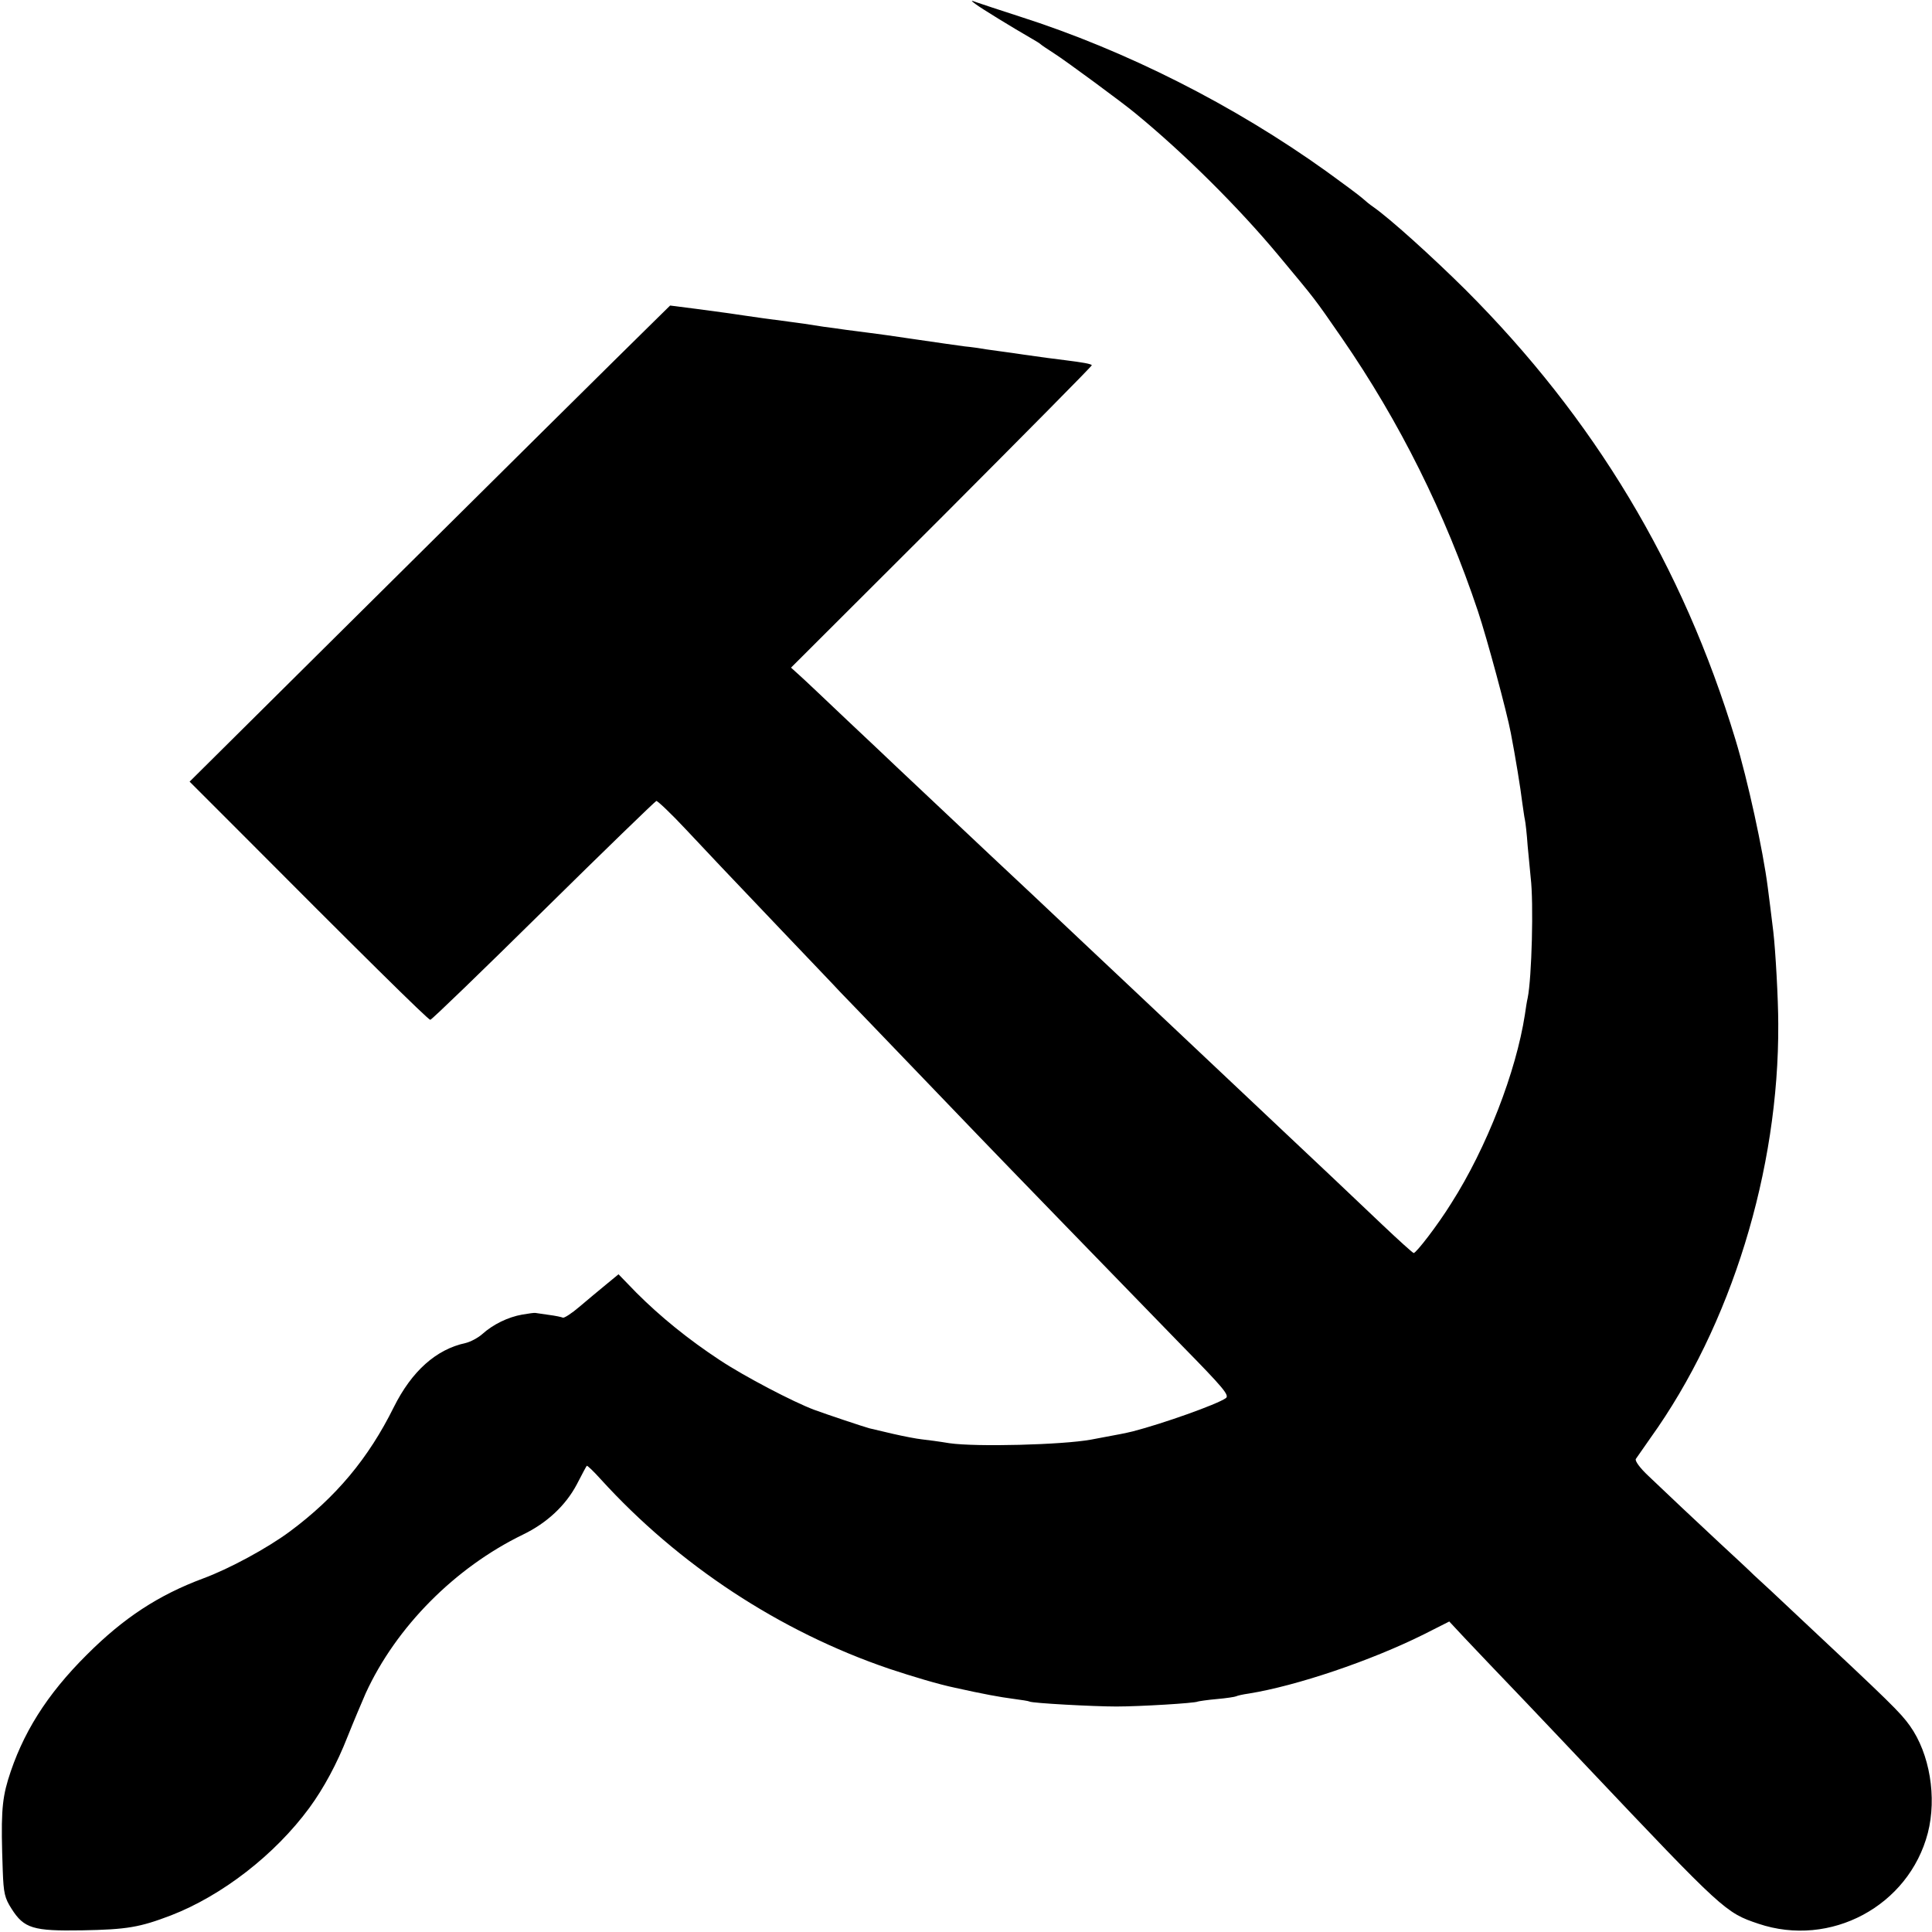
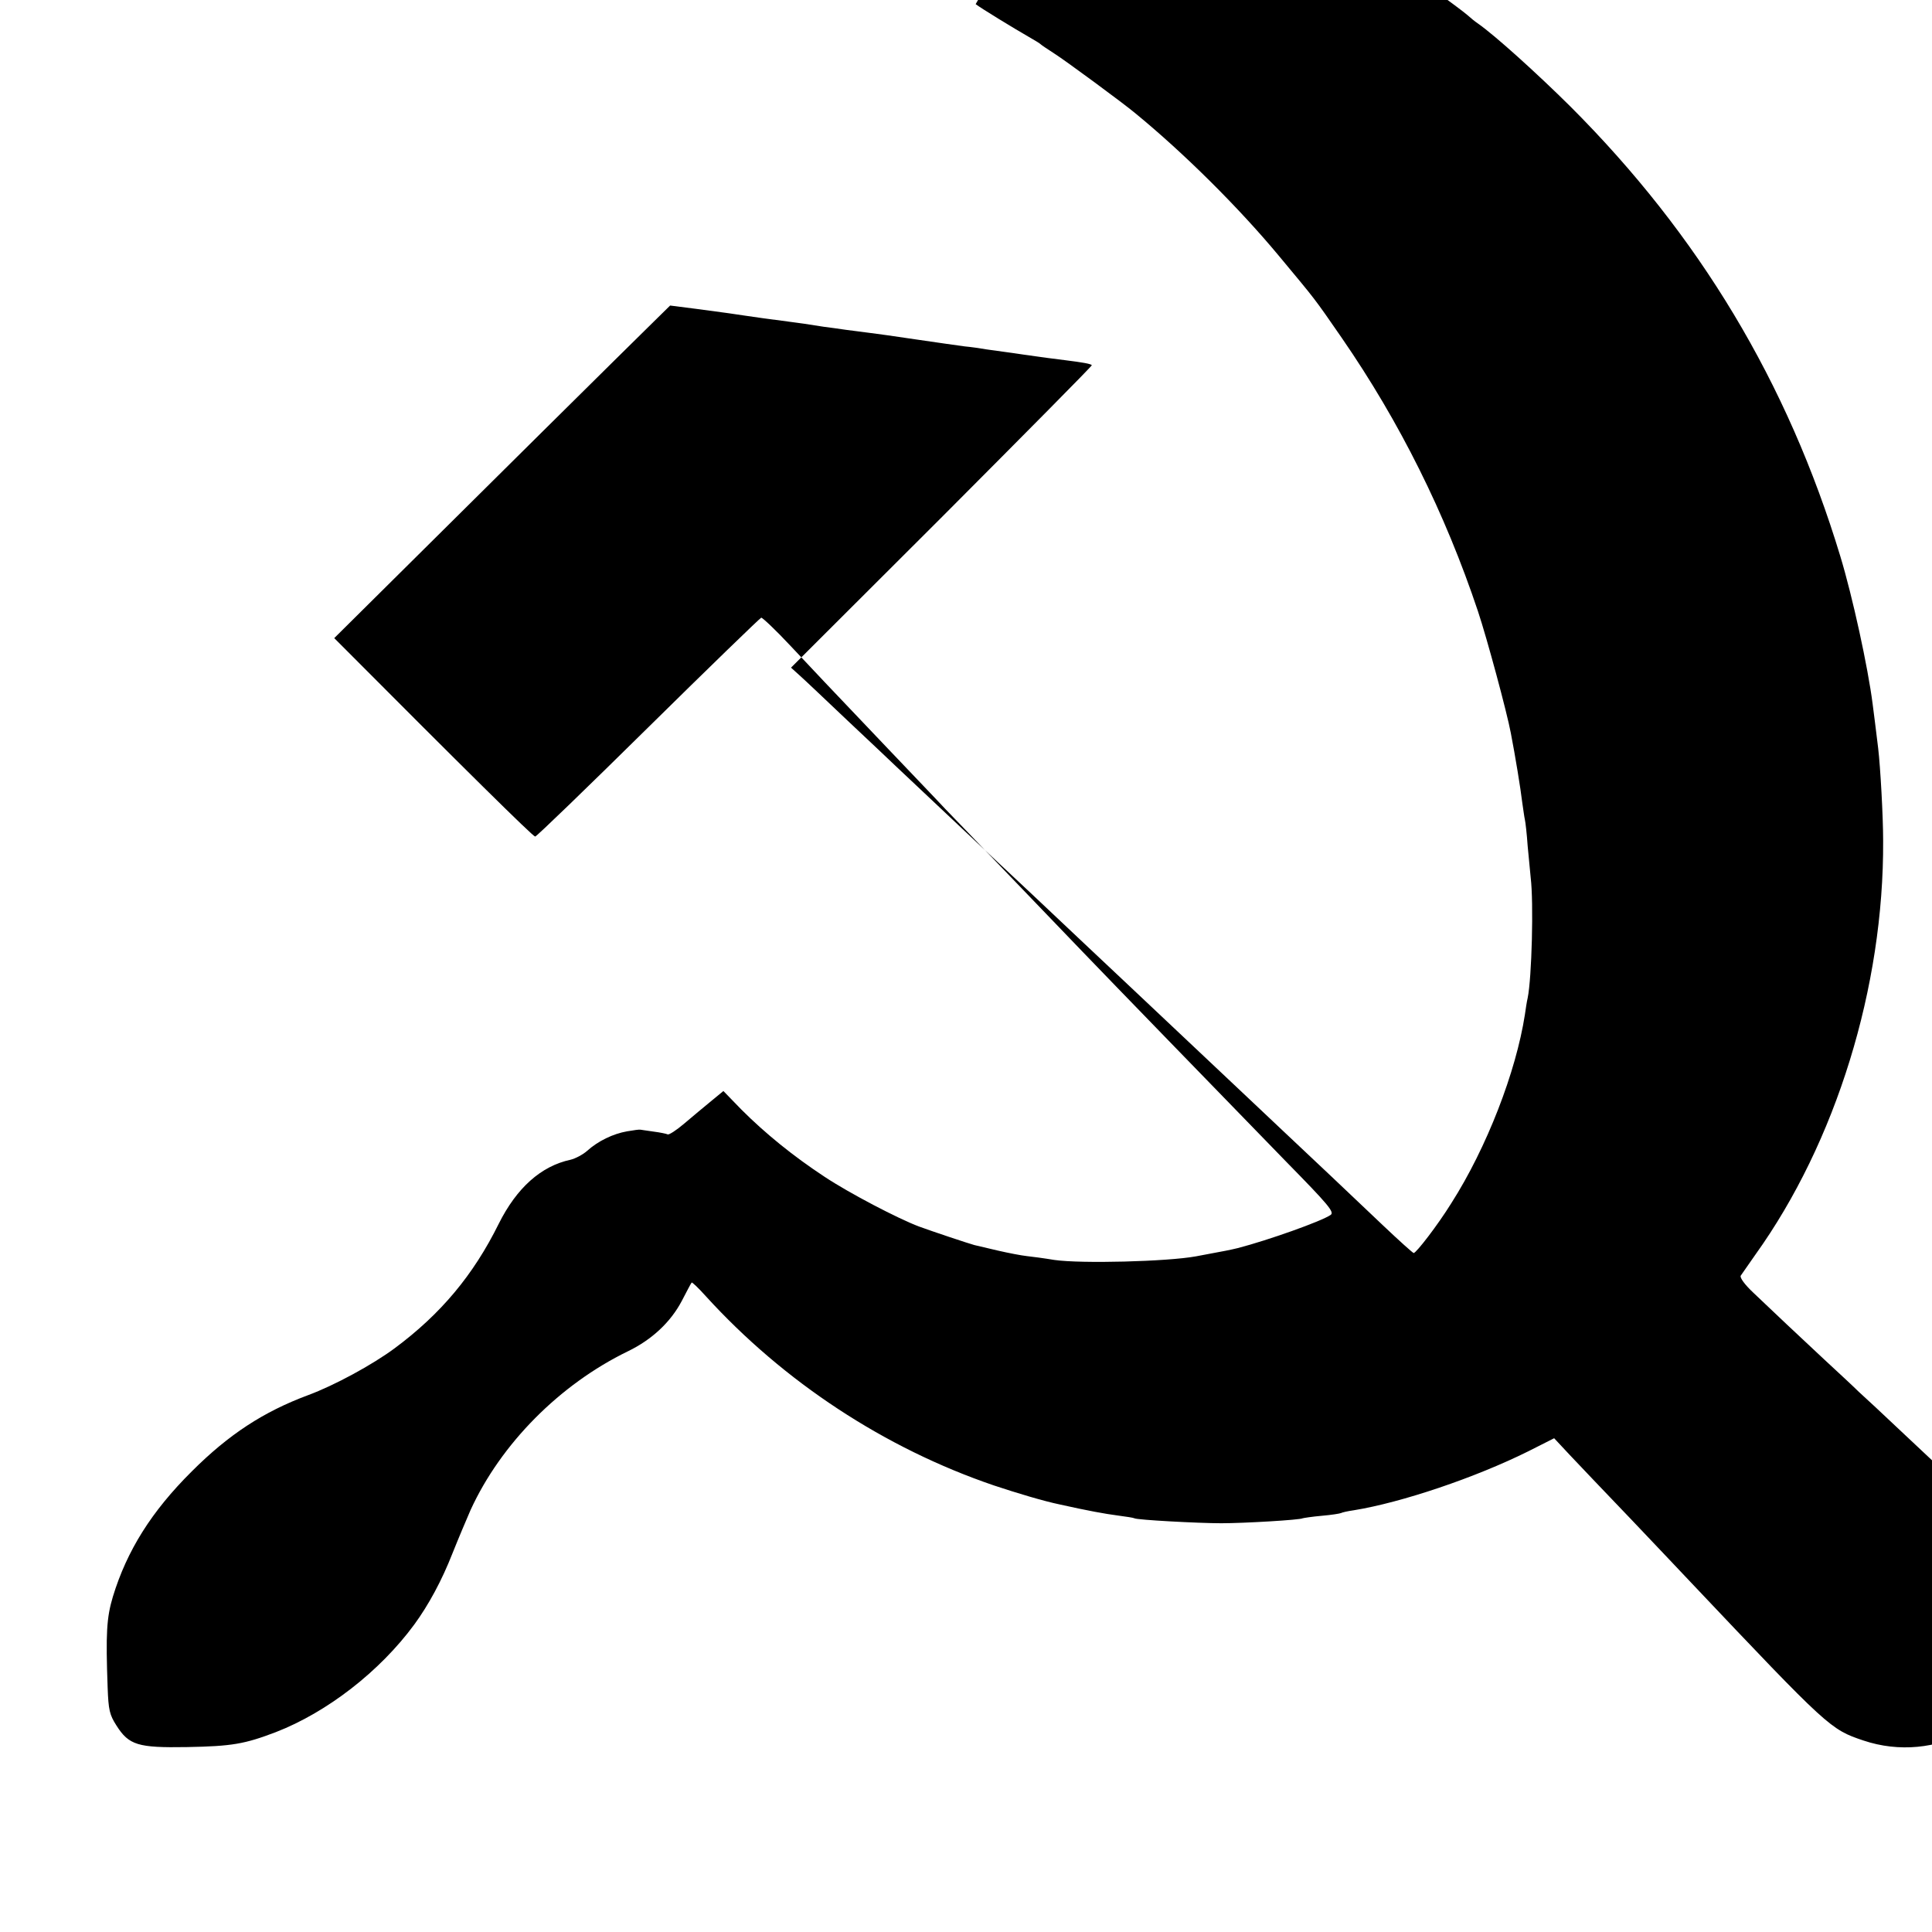
<svg xmlns="http://www.w3.org/2000/svg" version="1.0" width="700pt" height="700pt" viewBox="0 0 700 700" preserveAspectRatio="xMidYMid meet">
  <g transform="translate(0,700) scale(0.1,-0.1)" fill="#000000" stroke="none">
-     <path d="M3535 6985 c18 -14 132 -84 205 -126 14 -8 27 -16 30 -19 3 -3 25 -18 50 -34 41 -26 250 -180 293 -216 177 -145 375 -342 519 -515 138 -166 127 -151 230 -300 209 -303 374 -634 493 -990 33 -99 105 -366 119 -441 16 -82 36 -205 41 -249 4 -27 8 -57 10 -65 2 -8 7 -51 10 -95 4 -44 9 -96 11 -115 11 -90 4 -363 -11 -436 -3 -12 -7 -39 -10 -60 -32 -207 -138 -482 -267 -684 -49 -79 -127 -180 -136 -180 -4 1 -54 46 -112 101 -105 100 -269 255 -366 346 -28 26 -115 109 -194 183 -178 168 -188 177 -350 330 -73 69 -150 141 -170 160 -93 88 -299 282 -336 316 -73 69 -306 288 -344 324 -20 19 -101 96 -180 170 -78 74 -156 148 -173 163 l-31 28 547 546 c300 301 545 548 543 550 -5 5 -33 10 -97 18 -56 7 -72 9 -149 20 -25 4 -56 8 -70 10 -14 2 -43 6 -65 9 -22 4 -58 9 -80 11 -22 3 -101 14 -175 25 -74 11 -151 22 -170 24 -19 3 -57 7 -85 11 -27 4 -63 9 -80 11 -64 10 -82 13 -130 19 -70 9 -113 15 -160 22 -44 7 -41 6 -173 24 l-94 12 -60 -59 c-99 -97 -599 -592 -1157 -1146 l-524 -520 144 -144 c477 -479 720 -719 728 -719 5 0 189 178 409 395 220 217 405 396 410 398 4 1 53 -45 108 -104 111 -118 103 -110 344 -363 96 -101 193 -202 214 -225 22 -22 125 -130 230 -239 105 -109 226 -235 269 -280 94 -98 491 -507 738 -761 152 -155 175 -182 160 -192 -33 -23 -228 -92 -336 -120 -34 -8 -34 -8 -152 -30 -104 -19 -416 -27 -513 -13 -36 6 -81 12 -100 14 -19 2 -66 11 -105 20 -38 9 -77 18 -85 20 -19 5 -154 50 -200 67 -75 28 -253 121 -342 180 -114 75 -215 157 -302 244 l-65 67 -45 -37 c-24 -20 -68 -56 -97 -81 -28 -24 -56 -42 -60 -39 -4 2 -27 7 -51 10 -24 3 -45 7 -48 7 -3 1 -25 -2 -48 -6 -51 -9 -105 -35 -145 -71 -16 -14 -43 -28 -60 -32 -107 -23 -195 -102 -260 -232 -92 -186 -210 -327 -377 -451 -81 -60 -219 -135 -314 -170 -161 -60 -287 -142 -421 -276 -146 -145 -235 -287 -286 -454 -23 -77 -26 -134 -19 -329 3 -82 7 -99 32 -138 45 -71 78 -81 255 -78 164 3 209 11 322 54 186 72 377 220 502 390 52 71 100 160 138 257 22 55 52 126 66 158 110 240 323 455 570 575 87 42 155 106 195 182 18 35 34 65 36 67 2 2 25 -20 51 -49 283 -311 648 -551 1044 -686 84 -28 181 -57 239 -69 103 -23 164 -34 210 -40 30 -4 57 -8 60 -10 9 -6 232 -18 315 -18 83 0 286 12 295 18 3 1 34 6 69 9 35 3 66 8 70 10 3 2 24 7 46 10 173 28 440 118 633 214 l93 47 56 -60 c31 -33 132 -139 224 -235 91 -96 190 -200 218 -230 496 -524 503 -530 622 -570 261 -88 545 64 614 329 33 129 7 287 -65 388 -35 49 -70 83 -401 393 -73 69 -147 138 -164 153 -16 16 -73 69 -125 117 -102 95 -174 163 -257 242 -31 29 -50 55 -46 62 4 6 28 40 53 76 292 407 466 970 463 1500 0 89 -10 267 -18 335 -8 65 -16 131 -20 160 -17 134 -73 390 -117 535 -191 631 -512 1164 -978 1630 -123 122 -274 258 -334 300 -12 8 -29 22 -40 32 -10 9 -69 53 -130 97 -335 240 -726 438 -1111 561 -71 23 -141 46 -155 51 -24 9 -24 8 -5 -6z" />
+     <path d="M3535 6985 c18 -14 132 -84 205 -126 14 -8 27 -16 30 -19 3 -3 25 -18 50 -34 41 -26 250 -180 293 -216 177 -145 375 -342 519 -515 138 -166 127 -151 230 -300 209 -303 374 -634 493 -990 33 -99 105 -366 119 -441 16 -82 36 -205 41 -249 4 -27 8 -57 10 -65 2 -8 7 -51 10 -95 4 -44 9 -96 11 -115 11 -90 4 -363 -11 -436 -3 -12 -7 -39 -10 -60 -32 -207 -138 -482 -267 -684 -49 -79 -127 -180 -136 -180 -4 1 -54 46 -112 101 -105 100 -269 255 -366 346 -28 26 -115 109 -194 183 -178 168 -188 177 -350 330 -73 69 -150 141 -170 160 -93 88 -299 282 -336 316 -73 69 -306 288 -344 324 -20 19 -101 96 -180 170 -78 74 -156 148 -173 163 l-31 28 547 546 c300 301 545 548 543 550 -5 5 -33 10 -97 18 -56 7 -72 9 -149 20 -25 4 -56 8 -70 10 -14 2 -43 6 -65 9 -22 4 -58 9 -80 11 -22 3 -101 14 -175 25 -74 11 -151 22 -170 24 -19 3 -57 7 -85 11 -27 4 -63 9 -80 11 -64 10 -82 13 -130 19 -70 9 -113 15 -160 22 -44 7 -41 6 -173 24 l-94 12 -60 -59 c-99 -97 -599 -592 -1157 -1146 c477 -479 720 -719 728 -719 5 0 189 178 409 395 220 217 405 396 410 398 4 1 53 -45 108 -104 111 -118 103 -110 344 -363 96 -101 193 -202 214 -225 22 -22 125 -130 230 -239 105 -109 226 -235 269 -280 94 -98 491 -507 738 -761 152 -155 175 -182 160 -192 -33 -23 -228 -92 -336 -120 -34 -8 -34 -8 -152 -30 -104 -19 -416 -27 -513 -13 -36 6 -81 12 -100 14 -19 2 -66 11 -105 20 -38 9 -77 18 -85 20 -19 5 -154 50 -200 67 -75 28 -253 121 -342 180 -114 75 -215 157 -302 244 l-65 67 -45 -37 c-24 -20 -68 -56 -97 -81 -28 -24 -56 -42 -60 -39 -4 2 -27 7 -51 10 -24 3 -45 7 -48 7 -3 1 -25 -2 -48 -6 -51 -9 -105 -35 -145 -71 -16 -14 -43 -28 -60 -32 -107 -23 -195 -102 -260 -232 -92 -186 -210 -327 -377 -451 -81 -60 -219 -135 -314 -170 -161 -60 -287 -142 -421 -276 -146 -145 -235 -287 -286 -454 -23 -77 -26 -134 -19 -329 3 -82 7 -99 32 -138 45 -71 78 -81 255 -78 164 3 209 11 322 54 186 72 377 220 502 390 52 71 100 160 138 257 22 55 52 126 66 158 110 240 323 455 570 575 87 42 155 106 195 182 18 35 34 65 36 67 2 2 25 -20 51 -49 283 -311 648 -551 1044 -686 84 -28 181 -57 239 -69 103 -23 164 -34 210 -40 30 -4 57 -8 60 -10 9 -6 232 -18 315 -18 83 0 286 12 295 18 3 1 34 6 69 9 35 3 66 8 70 10 3 2 24 7 46 10 173 28 440 118 633 214 l93 47 56 -60 c31 -33 132 -139 224 -235 91 -96 190 -200 218 -230 496 -524 503 -530 622 -570 261 -88 545 64 614 329 33 129 7 287 -65 388 -35 49 -70 83 -401 393 -73 69 -147 138 -164 153 -16 16 -73 69 -125 117 -102 95 -174 163 -257 242 -31 29 -50 55 -46 62 4 6 28 40 53 76 292 407 466 970 463 1500 0 89 -10 267 -18 335 -8 65 -16 131 -20 160 -17 134 -73 390 -117 535 -191 631 -512 1164 -978 1630 -123 122 -274 258 -334 300 -12 8 -29 22 -40 32 -10 9 -69 53 -130 97 -335 240 -726 438 -1111 561 -71 23 -141 46 -155 51 -24 9 -24 8 -5 -6z" />
  </g>
</svg>